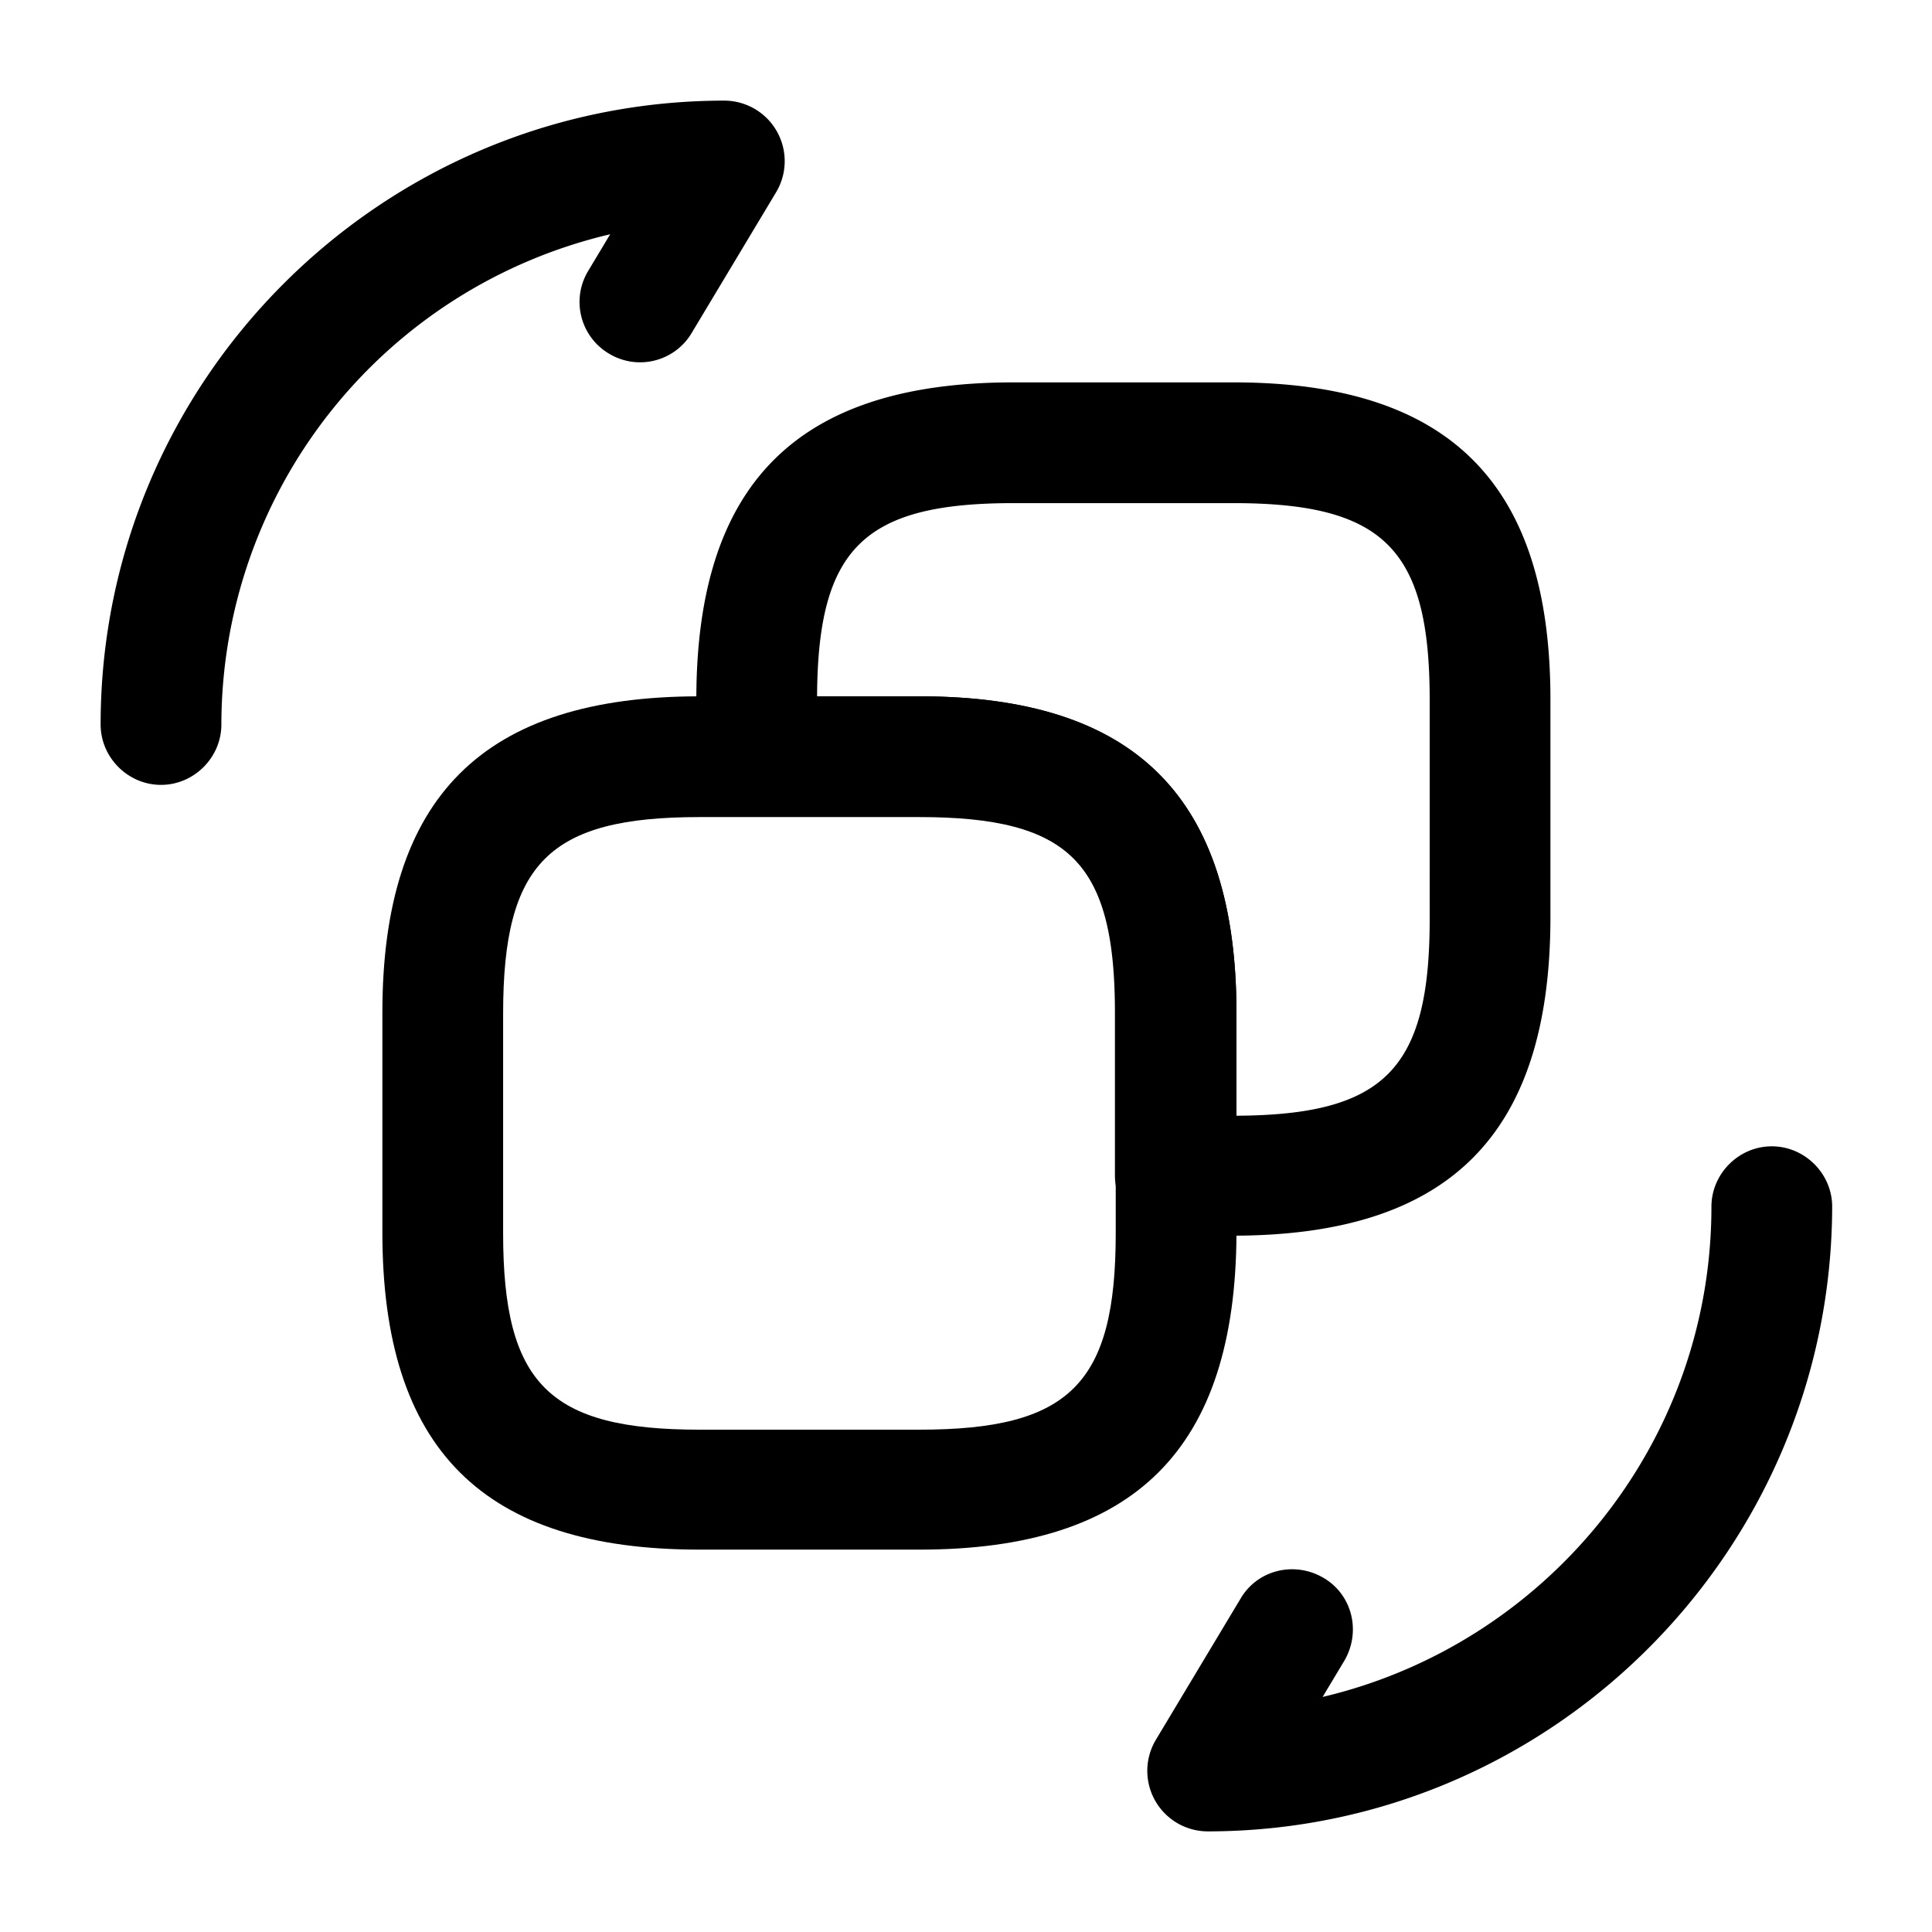
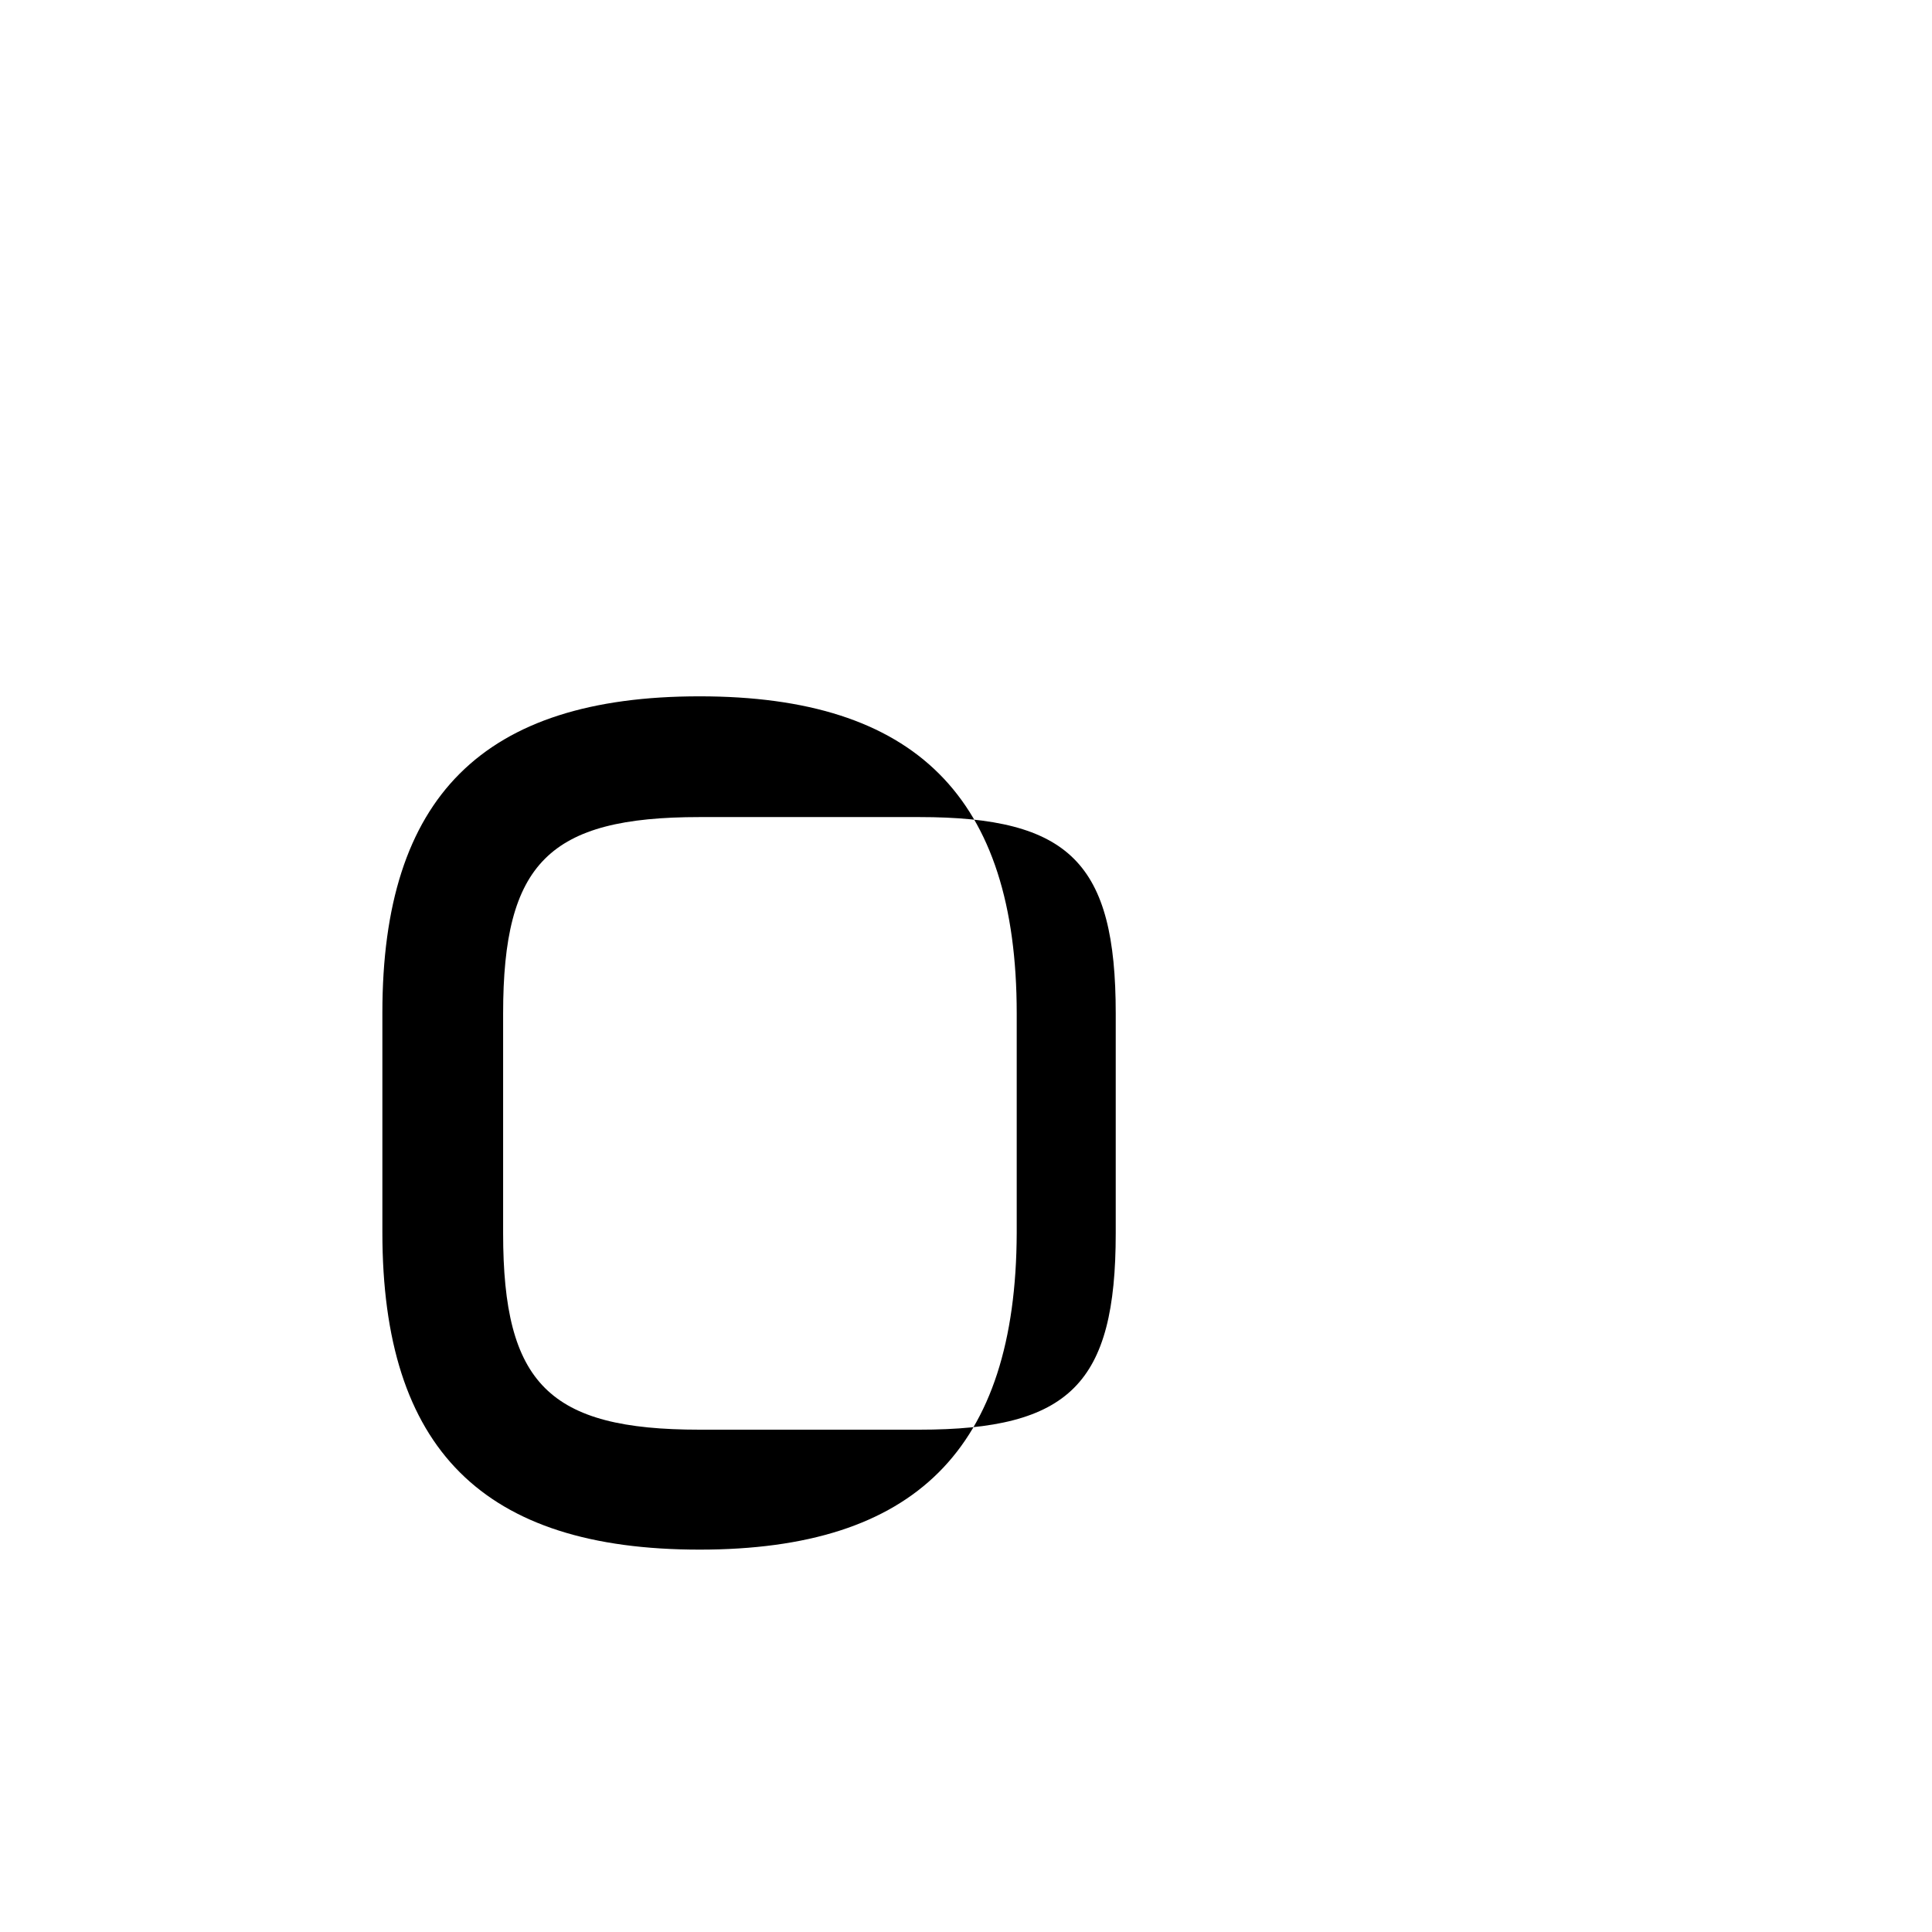
<svg xmlns="http://www.w3.org/2000/svg" viewBox="0 0 24 24" fill="currentColor" aria-hidden="true">
-   <path d="M11.42 19.25H8.69C6 19.25 4.75 18 4.75 15.31v-2.73C4.75 9.9 6 8.65 8.69 8.65h2.73c2.68 0 3.94 1.25 3.94 3.94v2.73c-.01 2.68-1.26 3.93-3.94 3.93zm-2.73-9.1c-1.87 0-2.44.57-2.44 2.44v2.73c0 1.87.57 2.44 2.44 2.44h2.73c1.87 0 2.44-.57 2.44-2.44v-2.73c0-1.87-.57-2.44-2.44-2.44H8.69z" />
-   <path d="M15.31 15.35h-.71c-.41 0-.75-.34-.75-.75v-2.02c0-1.87-.57-2.44-2.44-2.44H9.4c-.41 0-.75-.34-.75-.75v-.7c0-2.68 1.25-3.94 3.94-3.94h2.73c2.68 0 3.94 1.25 3.94 3.94v2.73c-.01 2.68-1.26 3.93-3.95 3.93zm-5.16-6.7h1.27c2.68 0 3.94 1.25 3.94 3.94v1.27c1.84-.01 2.4-.58 2.4-2.44V8.69c0-1.87-.57-2.44-2.44-2.44h-2.73c-1.86 0-2.43.56-2.44 2.4zM15 22.75a.752.752 0 01-.64-1.14l1.05-1.75c.21-.36.67-.47 1.03-.26.36.21.47.67.26 1.03l-.27.45c2.76-.65 4.83-3.13 4.83-6.09 0-.41.34-.75.75-.75s.75.34.75.75c-.01 4.28-3.49 7.76-7.76 7.76zM2 9.75c-.41 0-.75-.34-.75-.75 0-4.27 3.48-7.75 7.75-7.75a.752.752 0 01.64 1.14L8.59 4.14c-.21.35-.67.47-1.03.25a.746.746 0 01-.25-1.03l.27-.45A6.261 6.261 0 002.75 9c0 .41-.34.75-.75.75z" />
+   <path d="M11.42 19.25H8.69C6 19.25 4.75 18 4.75 15.31v-2.73C4.75 9.9 6 8.65 8.69 8.65c2.68 0 3.94 1.25 3.94 3.94v2.73c-.01 2.68-1.26 3.93-3.94 3.93zm-2.73-9.1c-1.87 0-2.44.57-2.44 2.44v2.73c0 1.87.57 2.44 2.44 2.44h2.73c1.87 0 2.44-.57 2.44-2.44v-2.73c0-1.87-.57-2.44-2.44-2.44H8.69z" />
</svg>